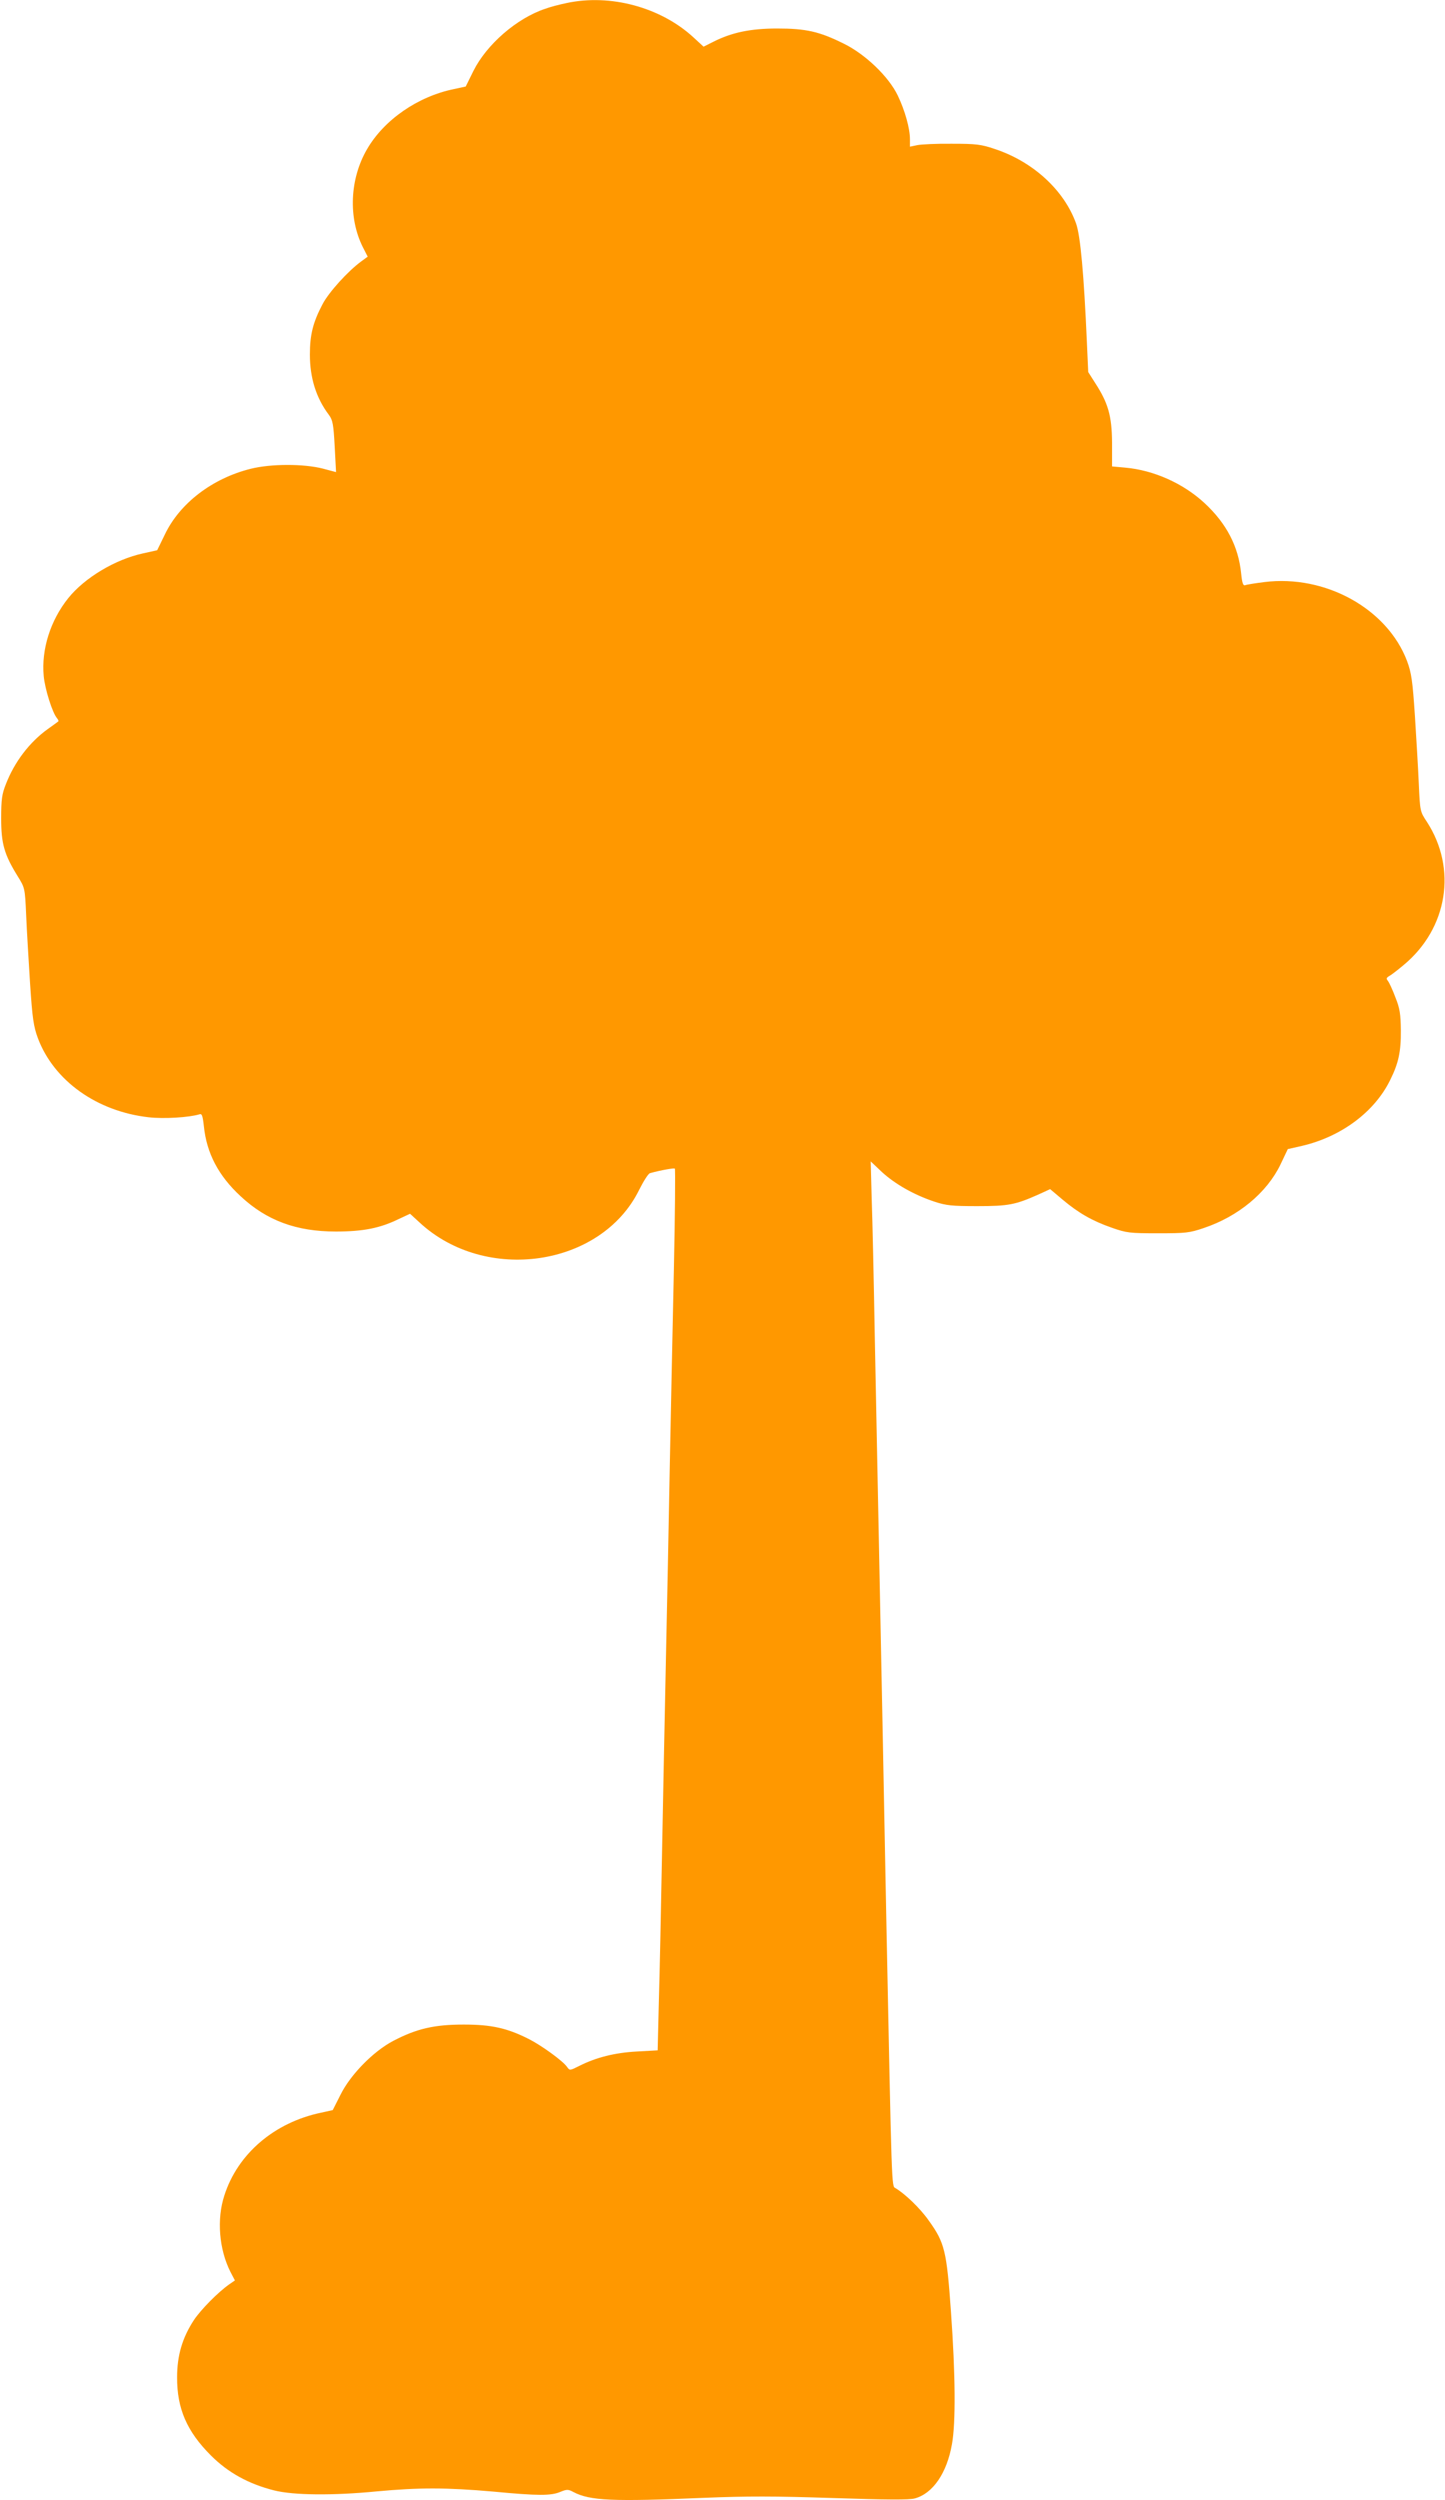
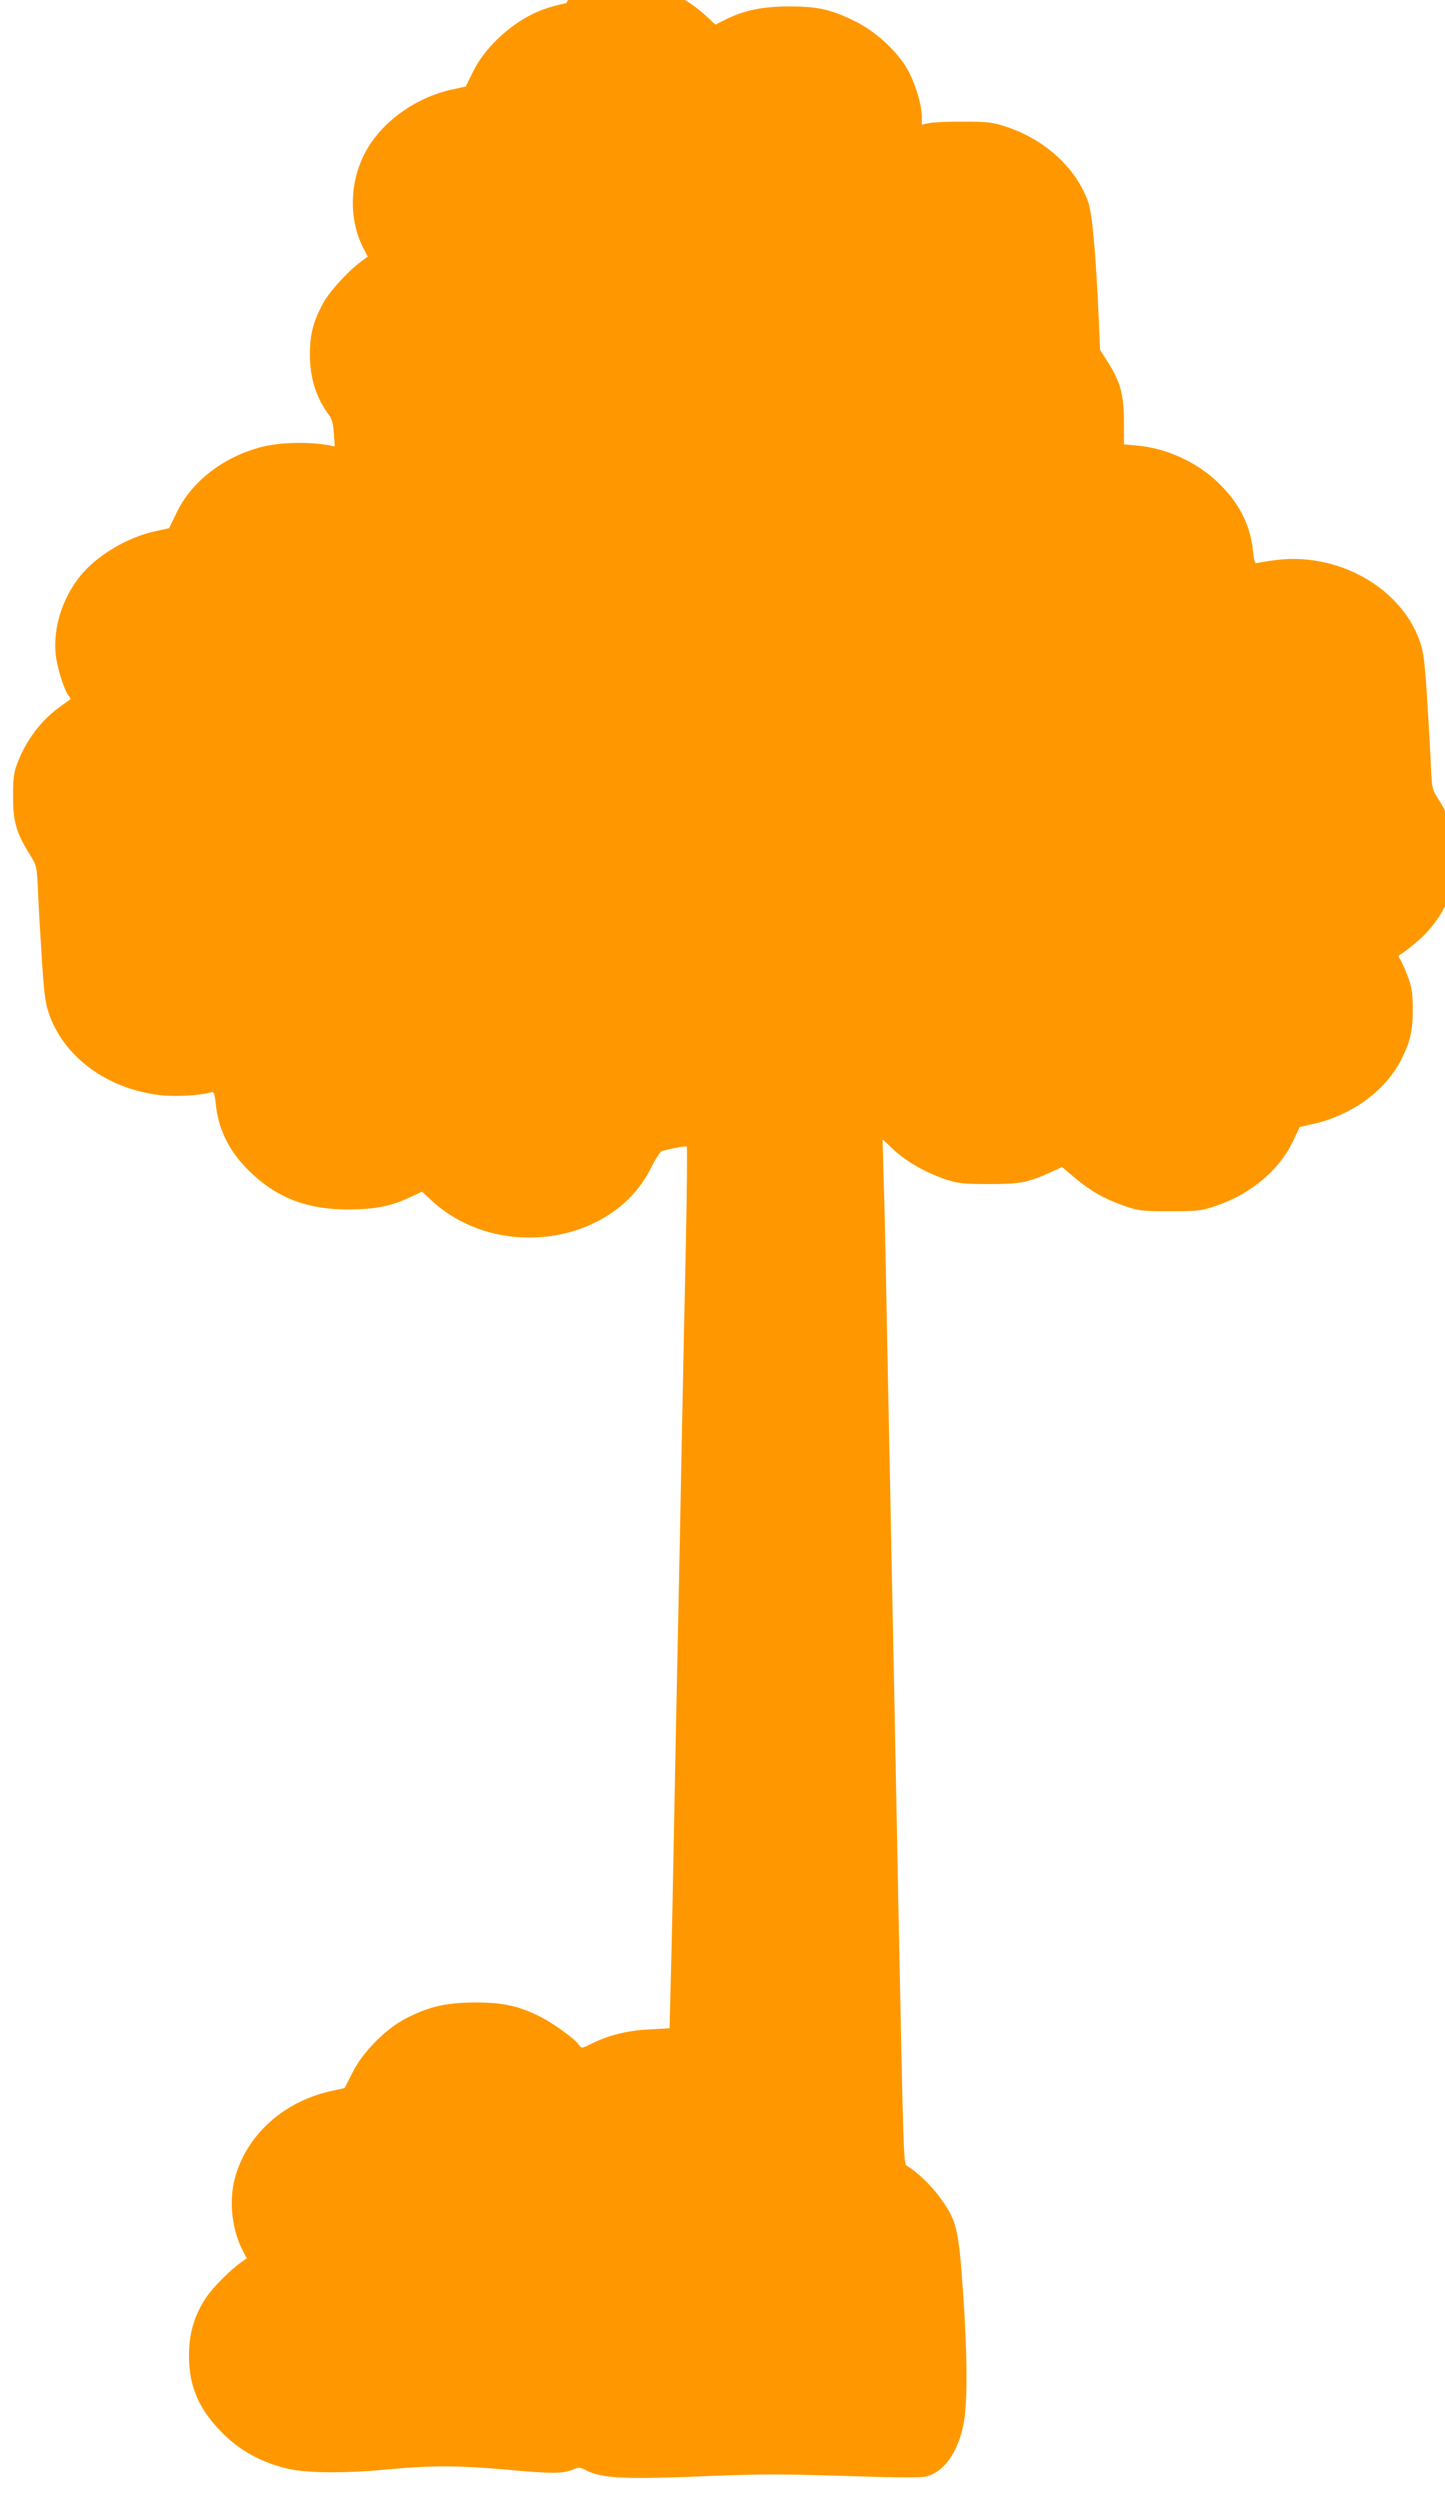
<svg xmlns="http://www.w3.org/2000/svg" version="1.0" width="740pt" height="1280pt" viewBox="0 0 740 1280" preserveAspectRatio="xMidYMid meet">
  <g transform="translate(0,1280) scale(0.1,-0.1)" fill="#ff9800" stroke="none">
-     <path d="M2900 12784 c-35 -7 -84 -20 -108 -29 -147 -49 -301 -184 -368 -319 l-39 -79 -60 -13 c-186 -38 -359 -158 -446 -309 -88 -152 -96 -350 -21 -500 l25 -49 -34 -25 c-68 -50 -165 -157 -197 -218 -49 -93 -65 -156 -65 -258 0 -120 32 -223 98 -310 19 -26 23 -48 29 -161 l7 -131 -68 18 c-97 25 -266 25 -369 -1 -197 -49 -364 -177 -440 -337 l-39 -80 -72 -16 c-143 -31 -300 -125 -384 -230 -91 -114 -138 -262 -125 -399 6 -65 44 -187 68 -215 6 -7 9 -15 7 -16 -2 -2 -27 -20 -55 -40 -93 -67 -170 -168 -214 -282 -20 -50 -24 -78 -24 -175 0 -130 16 -185 84 -295 37 -60 38 -60 44 -200 3 -77 13 -234 20 -350 12 -181 18 -220 40 -280 82 -218 302 -375 567 -405 79 -9 207 -1 260 15 13 5 17 -6 23 -60 14 -139 75 -255 189 -360 133 -124 285 -180 487 -180 139 0 226 17 322 64 l58 27 49 -45 c338 -313 929 -226 1123 165 23 46 48 86 57 88 59 16 123 27 127 23 3 -3 1 -236 -5 -519 -6 -282 -16 -736 -21 -1008 -5 -272 -14 -722 -20 -1000 -6 -278 -15 -728 -20 -1000 -5 -272 -12 -606 -16 -741 l-6 -246 -107 -6 c-112 -6 -208 -30 -295 -74 -48 -24 -48 -24 -62 -5 -20 30 -131 110 -194 142 -112 57 -193 75 -335 75 -151 0 -241 -21 -360 -83 -102 -53 -220 -173 -271 -276 l-40 -79 -59 -13 c-240 -50 -428 -211 -496 -424 -40 -122 -27 -276 31 -391 l23 -44 -29 -20 c-57 -40 -145 -129 -181 -183 -59 -90 -86 -181 -86 -292 -1 -161 50 -278 173 -401 88 -88 193 -146 324 -179 99 -25 300 -27 526 -5 212 20 360 20 595 -1 233 -22 297 -22 346 -1 32 13 39 13 65 -1 85 -45 203 -50 669 -30 221 9 359 9 660 -1 275 -9 391 -10 420 -2 92 25 164 129 190 277 20 110 18 357 -5 679 -22 312 -32 353 -114 467 -45 64 -123 138 -171 166 -19 10 -18 -7 -45 1322 -6 300 -15 763 -20 1030 -23 1157 -30 1505 -40 2000 -5 289 -12 610 -16 714 l-5 190 58 -55 c67 -61 163 -116 268 -151 61 -20 89 -23 220 -23 160 0 195 7 314 60 l59 27 64 -54 c81 -68 152 -109 253 -144 74 -26 91 -28 235 -28 142 0 162 2 235 27 176 59 322 180 392 324 l38 80 75 17 c199 47 369 173 449 336 43 86 56 146 55 255 -1 83 -5 112 -28 169 -14 38 -32 76 -38 84 -10 11 -8 16 5 24 10 5 44 31 76 58 225 187 274 493 118 733 -34 51 -35 54 -41 192 -3 77 -13 235 -20 350 -12 181 -18 220 -40 280 -101 268 -418 444 -731 405 -47 -6 -91 -13 -98 -16 -11 -4 -16 11 -21 61 -14 138 -75 255 -187 359 -109 101 -260 169 -408 182 l-66 6 0 122 c-1 137 -20 203 -87 306 l-35 55 -7 155 c-15 344 -33 543 -55 605 -61 171 -220 317 -416 382 -71 24 -96 27 -220 27 -77 1 -157 -3 -177 -7 l-38 -8 0 38 c0 56 -26 148 -62 223 -46 97 -167 213 -278 267 -125 62 -193 77 -340 77 -136 0 -233 -20 -329 -69 l-48 -24 -51 47 c-168 155 -427 225 -652 176z" />
+     <path d="M2900 12784 c-35 -7 -84 -20 -108 -29 -147 -49 -301 -184 -368 -319 l-39 -79 -60 -13 c-186 -38 -359 -158 -446 -309 -88 -152 -96 -350 -21 -500 l25 -49 -34 -25 c-68 -50 -165 -157 -197 -218 -49 -93 -65 -156 -65 -258 0 -120 32 -223 98 -310 19 -26 23 -48 29 -161 c-97 25 -266 25 -369 -1 -197 -49 -364 -177 -440 -337 l-39 -80 -72 -16 c-143 -31 -300 -125 -384 -230 -91 -114 -138 -262 -125 -399 6 -65 44 -187 68 -215 6 -7 9 -15 7 -16 -2 -2 -27 -20 -55 -40 -93 -67 -170 -168 -214 -282 -20 -50 -24 -78 -24 -175 0 -130 16 -185 84 -295 37 -60 38 -60 44 -200 3 -77 13 -234 20 -350 12 -181 18 -220 40 -280 82 -218 302 -375 567 -405 79 -9 207 -1 260 15 13 5 17 -6 23 -60 14 -139 75 -255 189 -360 133 -124 285 -180 487 -180 139 0 226 17 322 64 l58 27 49 -45 c338 -313 929 -226 1123 165 23 46 48 86 57 88 59 16 123 27 127 23 3 -3 1 -236 -5 -519 -6 -282 -16 -736 -21 -1008 -5 -272 -14 -722 -20 -1000 -6 -278 -15 -728 -20 -1000 -5 -272 -12 -606 -16 -741 l-6 -246 -107 -6 c-112 -6 -208 -30 -295 -74 -48 -24 -48 -24 -62 -5 -20 30 -131 110 -194 142 -112 57 -193 75 -335 75 -151 0 -241 -21 -360 -83 -102 -53 -220 -173 -271 -276 l-40 -79 -59 -13 c-240 -50 -428 -211 -496 -424 -40 -122 -27 -276 31 -391 l23 -44 -29 -20 c-57 -40 -145 -129 -181 -183 -59 -90 -86 -181 -86 -292 -1 -161 50 -278 173 -401 88 -88 193 -146 324 -179 99 -25 300 -27 526 -5 212 20 360 20 595 -1 233 -22 297 -22 346 -1 32 13 39 13 65 -1 85 -45 203 -50 669 -30 221 9 359 9 660 -1 275 -9 391 -10 420 -2 92 25 164 129 190 277 20 110 18 357 -5 679 -22 312 -32 353 -114 467 -45 64 -123 138 -171 166 -19 10 -18 -7 -45 1322 -6 300 -15 763 -20 1030 -23 1157 -30 1505 -40 2000 -5 289 -12 610 -16 714 l-5 190 58 -55 c67 -61 163 -116 268 -151 61 -20 89 -23 220 -23 160 0 195 7 314 60 l59 27 64 -54 c81 -68 152 -109 253 -144 74 -26 91 -28 235 -28 142 0 162 2 235 27 176 59 322 180 392 324 l38 80 75 17 c199 47 369 173 449 336 43 86 56 146 55 255 -1 83 -5 112 -28 169 -14 38 -32 76 -38 84 -10 11 -8 16 5 24 10 5 44 31 76 58 225 187 274 493 118 733 -34 51 -35 54 -41 192 -3 77 -13 235 -20 350 -12 181 -18 220 -40 280 -101 268 -418 444 -731 405 -47 -6 -91 -13 -98 -16 -11 -4 -16 11 -21 61 -14 138 -75 255 -187 359 -109 101 -260 169 -408 182 l-66 6 0 122 c-1 137 -20 203 -87 306 l-35 55 -7 155 c-15 344 -33 543 -55 605 -61 171 -220 317 -416 382 -71 24 -96 27 -220 27 -77 1 -157 -3 -177 -7 l-38 -8 0 38 c0 56 -26 148 -62 223 -46 97 -167 213 -278 267 -125 62 -193 77 -340 77 -136 0 -233 -20 -329 -69 l-48 -24 -51 47 c-168 155 -427 225 -652 176z" />
  </g>
</svg>